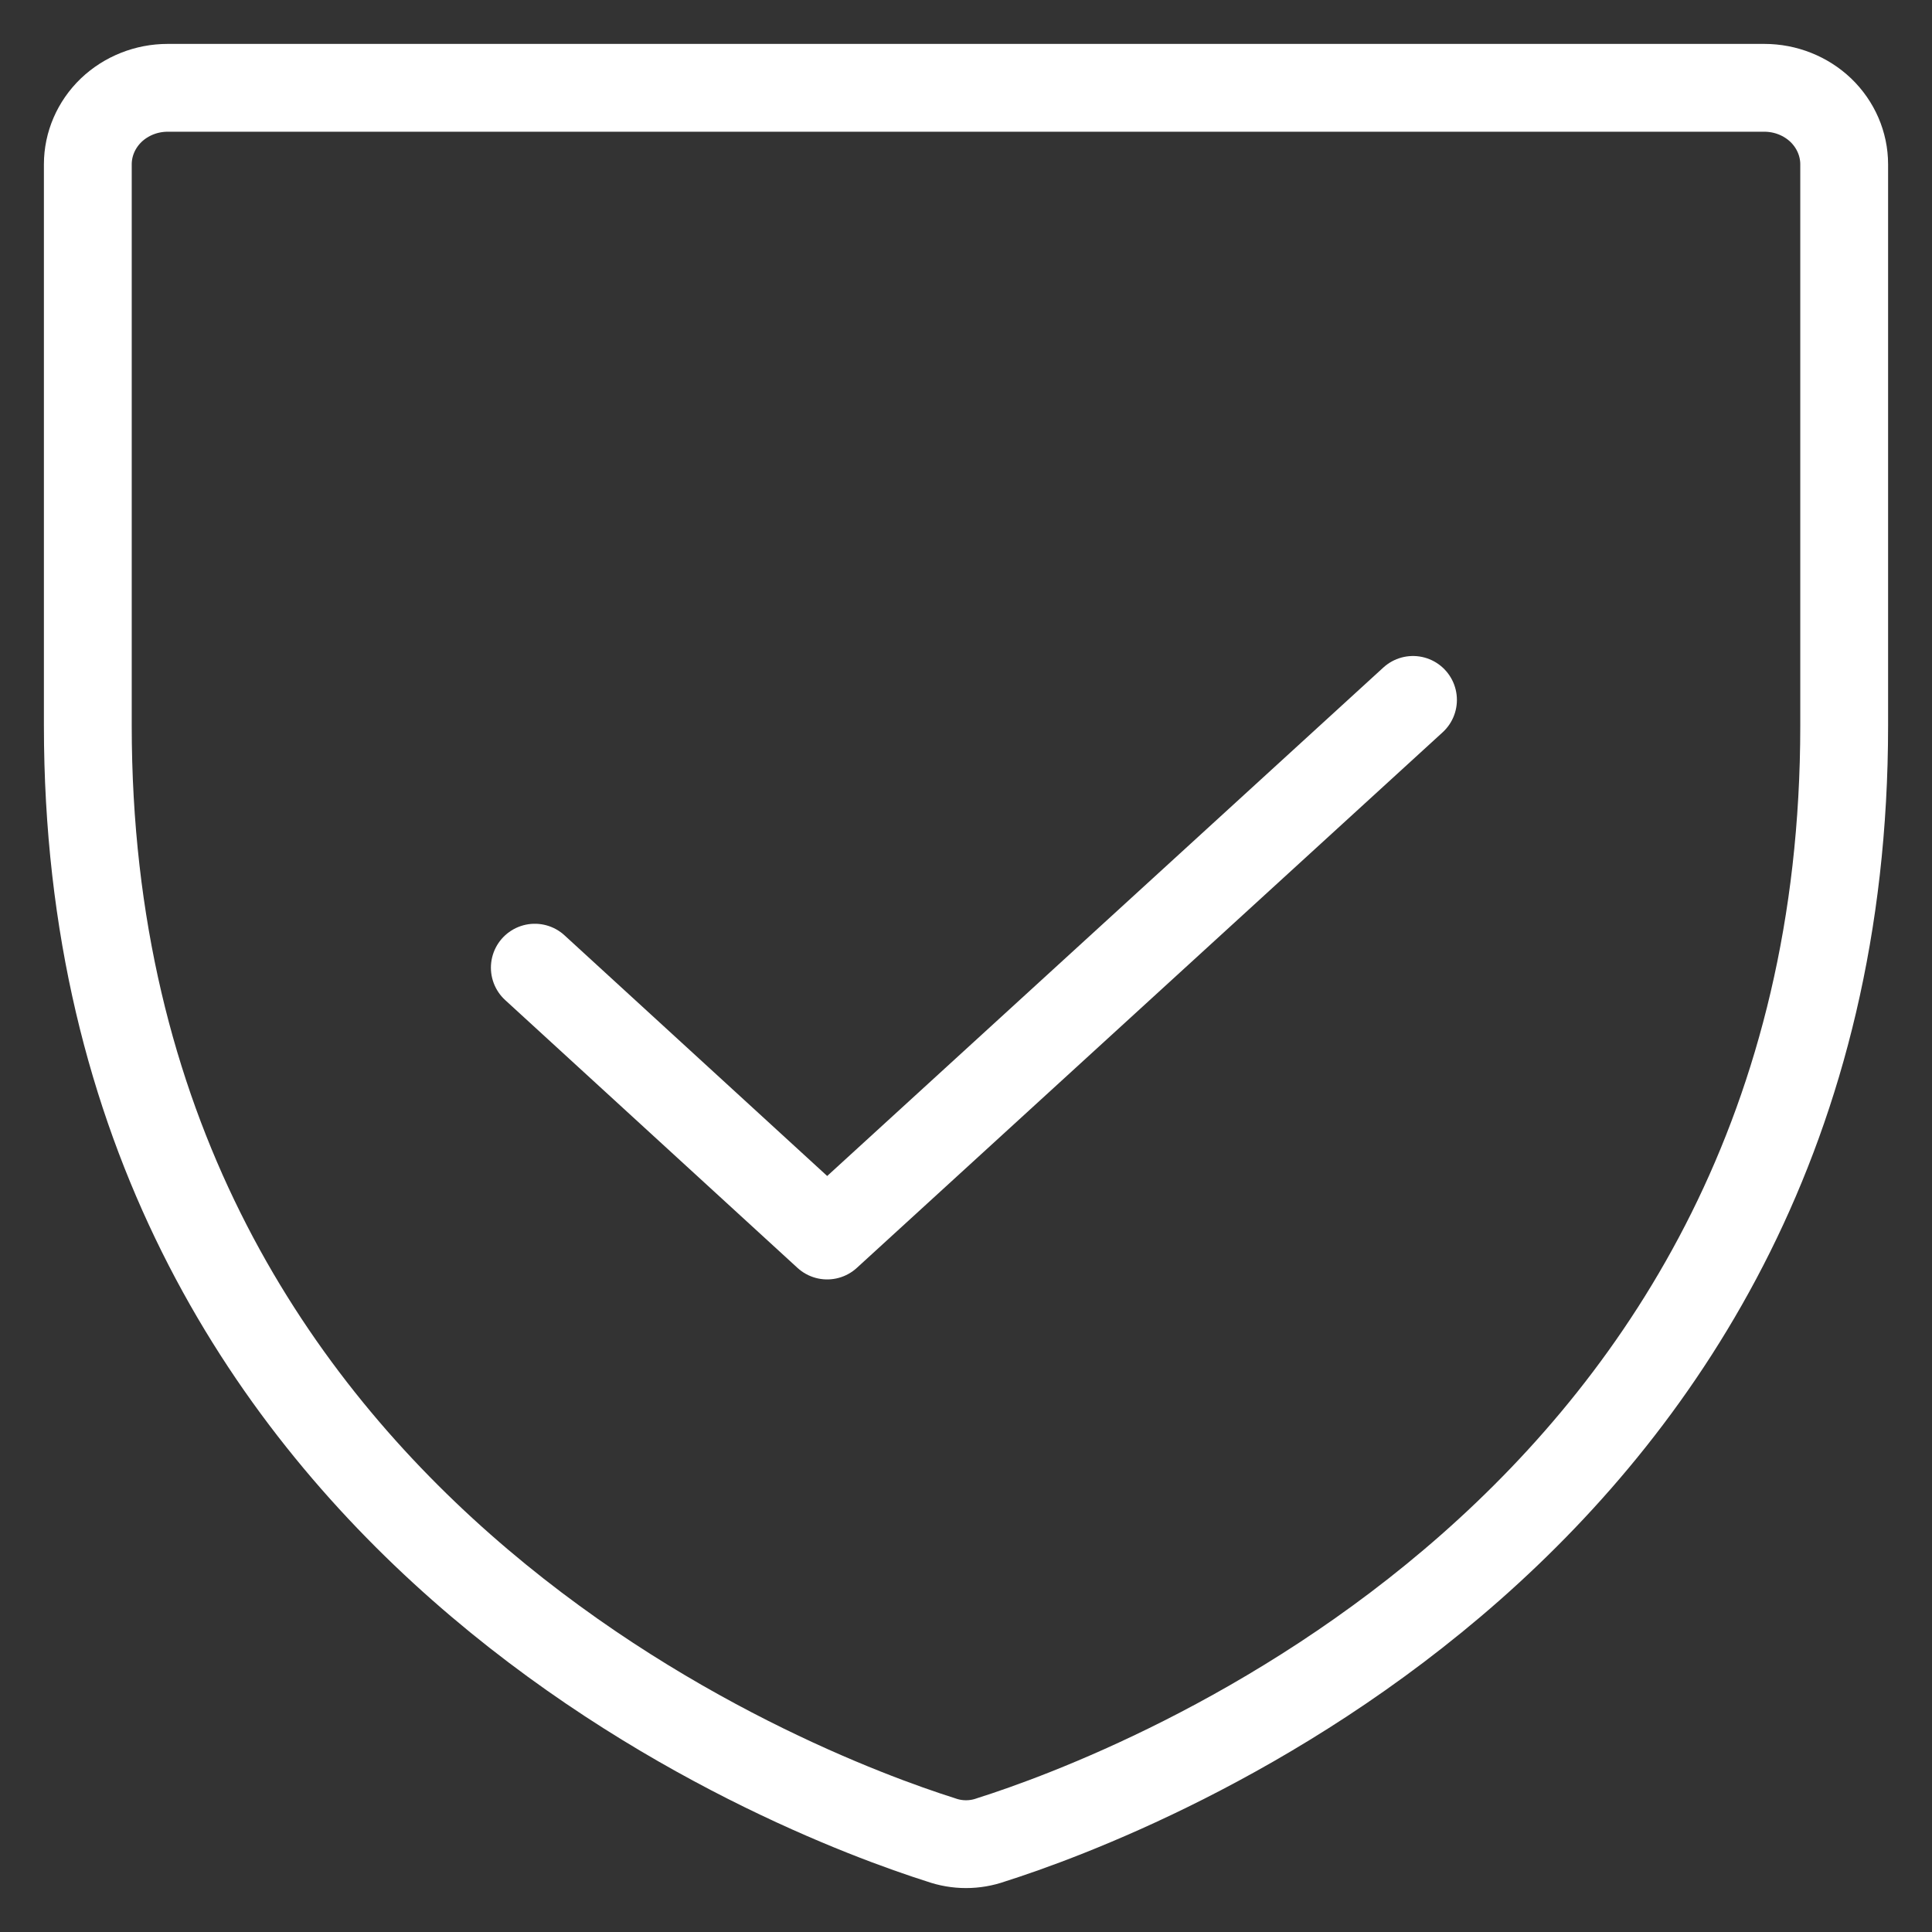
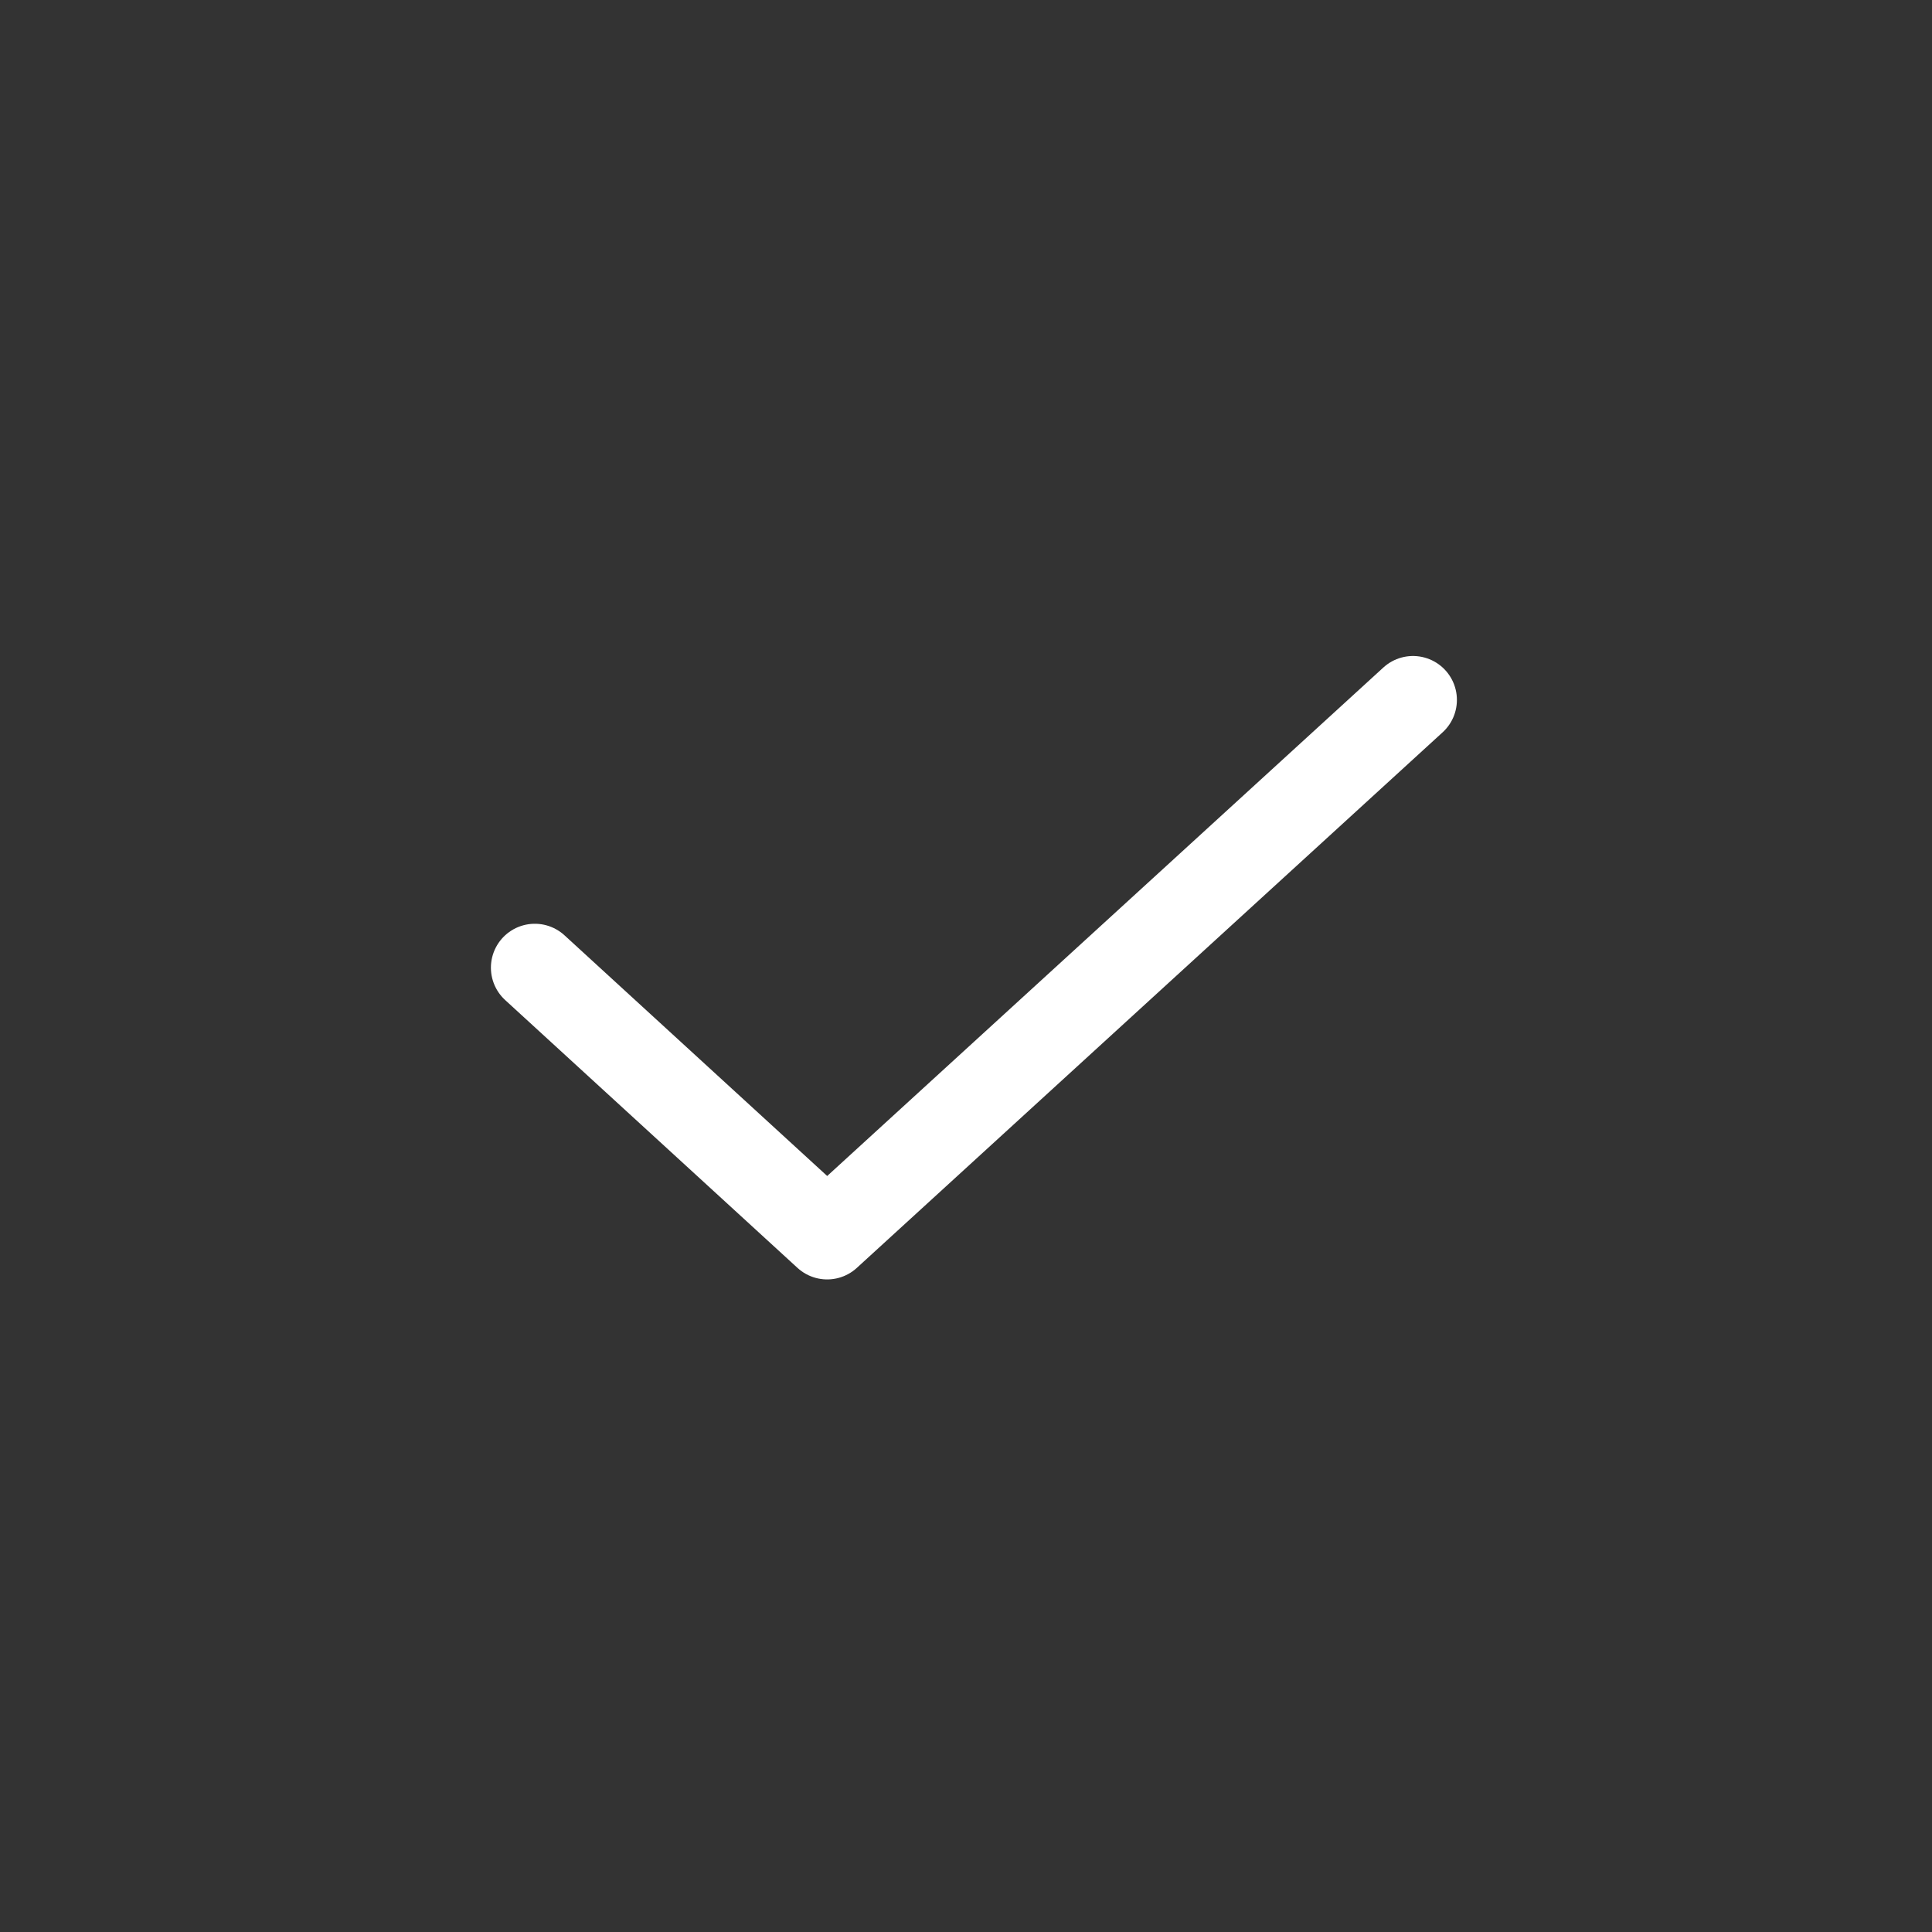
<svg xmlns="http://www.w3.org/2000/svg" width="22" height="22" viewBox="0 0 22 22" fill="none">
  <rect x="0" y="0" width="22" height="22" fill="#333333" stroke="none" />
  <path d="M16.09 7.97L9.419 14.069L6.09 11.019" stroke="white" stroke-linecap="round" stroke-linejoin="round" />
-   <path d="M1 8.264V1.871C1 1.64 1.096 1.419 1.266 1.255C1.437 1.092 1.668 1 1.909 1H20.091C20.332 1 20.563 1.092 20.734 1.255C20.904 1.419 21 1.64 21 1.871V8.264C21 17.412 12.898 20.439 11.284 20.951C11.101 21.016 10.899 21.016 10.716 20.951C9.102 20.439 1 17.412 1 8.264Z" stroke="white" stroke-linecap="round" stroke-linejoin="round" />
</svg>